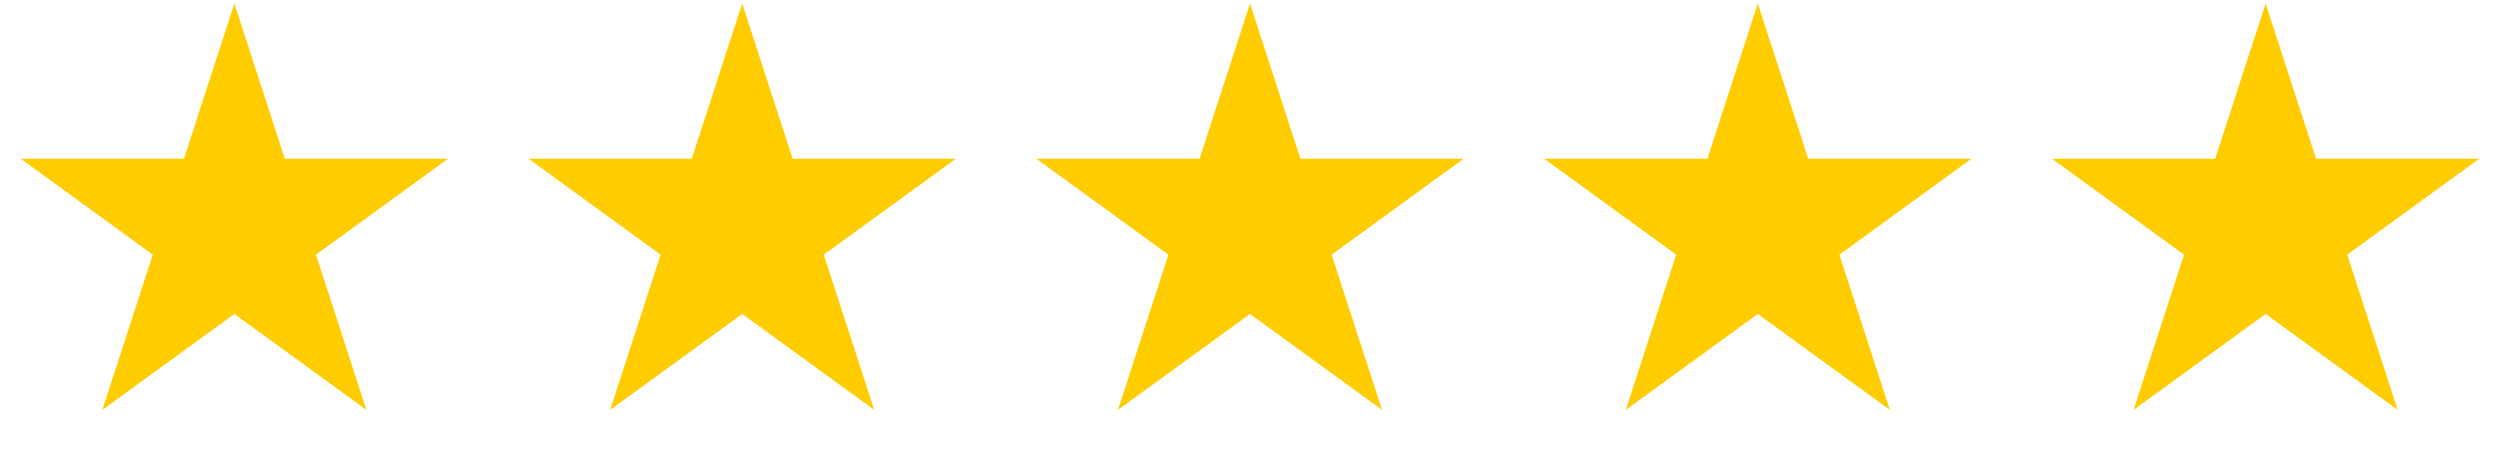
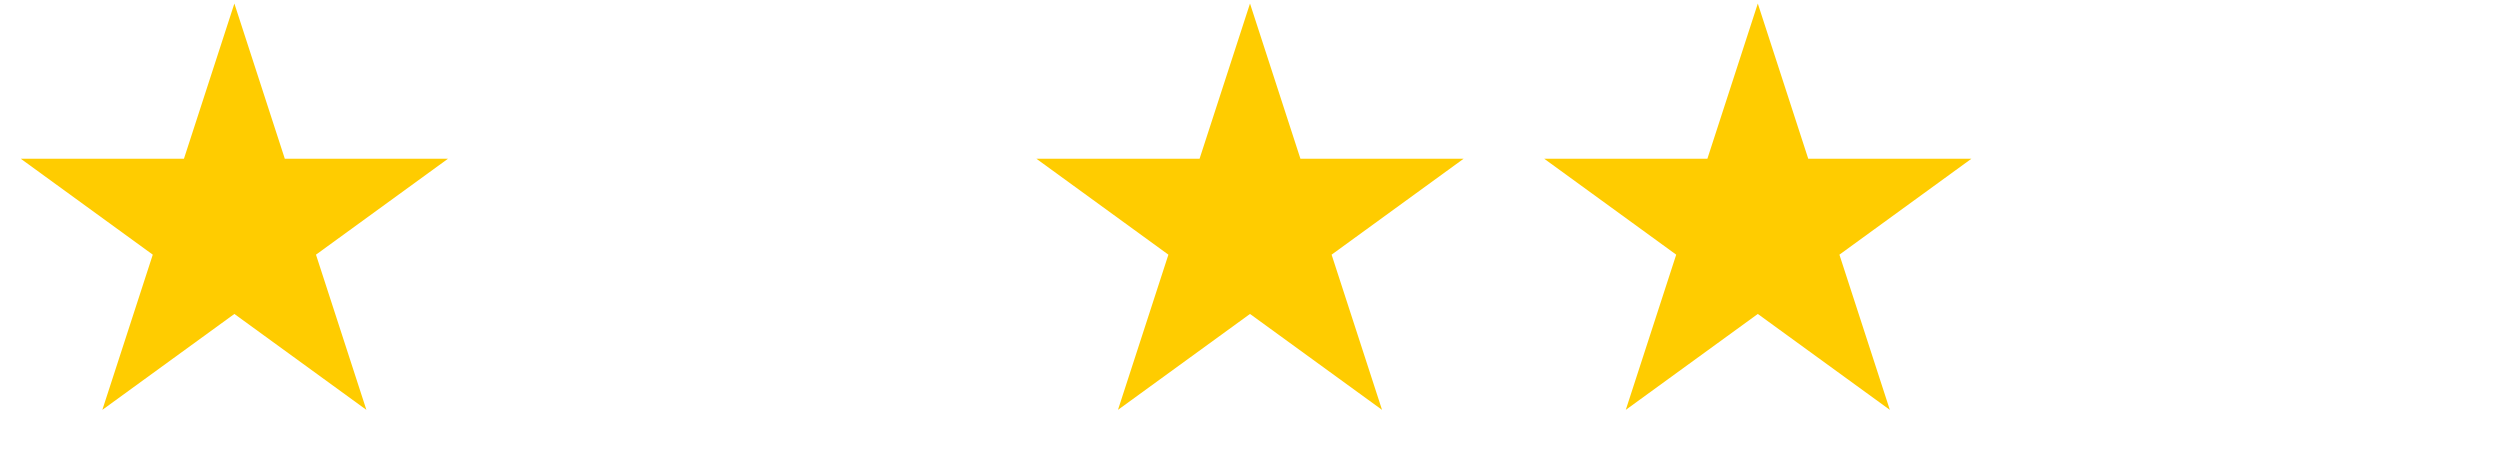
<svg xmlns="http://www.w3.org/2000/svg" width="128" height="24" viewBox="0 0 128 24" fill="none">
  <path d="M12 0.181L14.582 8.127H22.937L16.178 13.039L18.759 20.985L12 16.074L5.24 20.985L7.822 13.039L1.063 8.127H9.418L12 0.181Z" fill="#FFCC00" />
-   <path d="M38 0.181L40.582 8.127H48.937L42.178 13.039L44.76 20.985L38 16.074L31.241 20.985L33.822 13.039L27.063 8.127H35.418L38 0.181Z" fill="#FFCC00" />
  <path d="M64 0.181L66.582 8.127H74.937L68.178 13.039L70.76 20.985L64 16.074L57.24 20.985L59.822 13.039L53.063 8.127H61.418L64 0.181Z" fill="#FFCC00" />
  <path d="M90 0.181L92.582 8.127H100.937L94.178 13.039L96.76 20.985L90 16.074L83.24 20.985L85.822 13.039L79.063 8.127H87.418L90 0.181Z" fill="#FFCC00" />
-   <path d="M116 0.181L118.582 8.127H126.937L120.178 13.039L122.76 20.985L116 16.074L109.24 20.985L111.822 13.039L105.063 8.127H113.418L116 0.181Z" fill="#FFCC00" />
</svg>